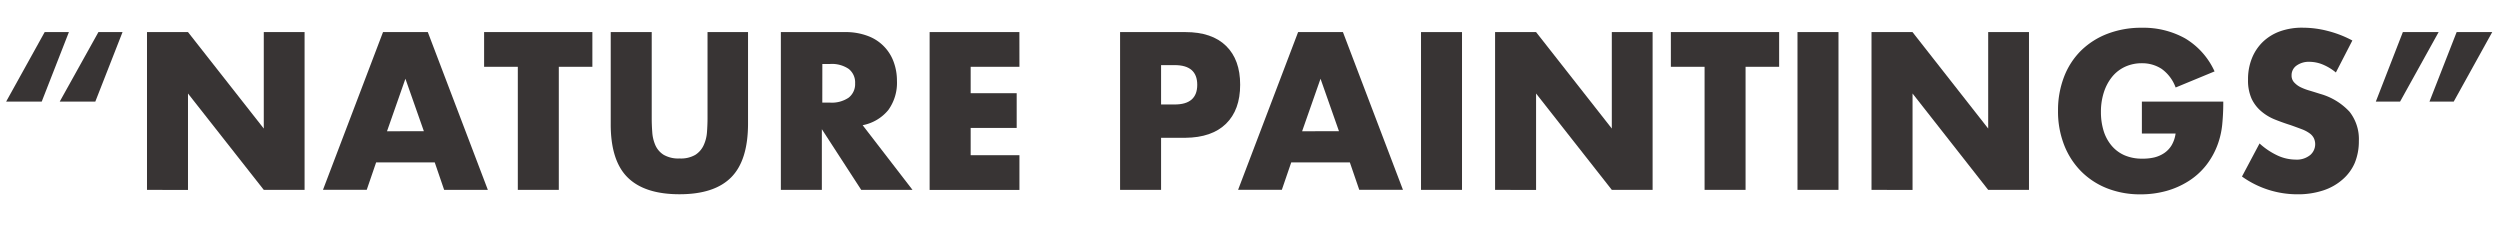
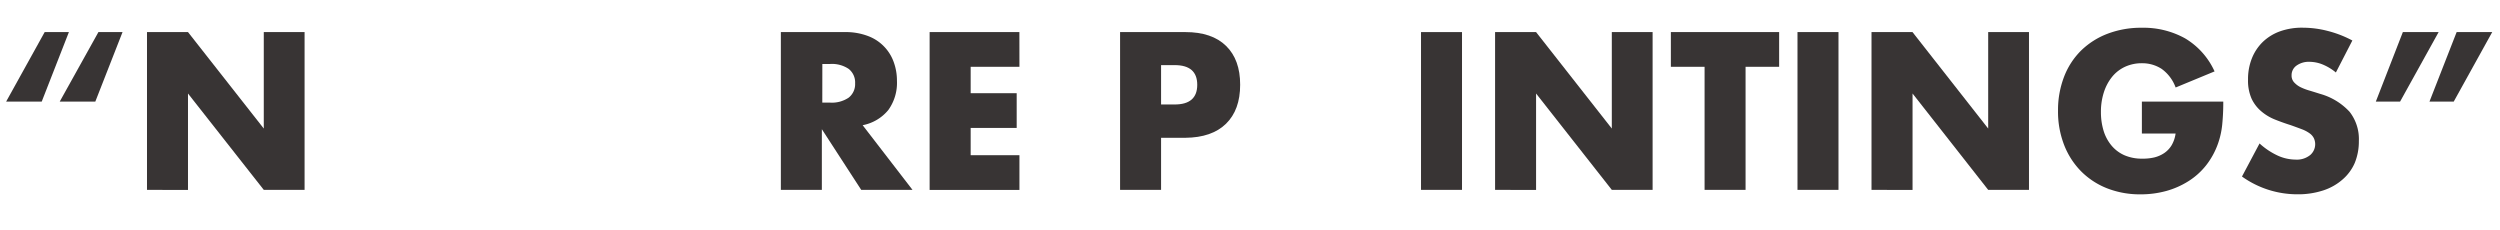
<svg xmlns="http://www.w3.org/2000/svg" id="Layer_1" data-name="Layer 1" viewBox="0 0 508 46.8">
  <defs>
    <style>.cls-1{isolation:isolate;}.cls-2{fill:#383434;}</style>
  </defs>
  <title>nature</title>
  <g class="cls-1">
    <path class="cls-2" d="M8.48,20.64H1.25L9.08,6.52H14Zm10.89,0H12.14L20,6.52H24.9Z" />
    <path class="cls-2" d="M29.87,38.58V6.52H38.2L53.6,26.12V6.52h8.29V38.58H53.6L38.2,19v19.6Z" />
-     <path class="cls-2" d="M88.34,33H76.43l-1.91,5.57H65.63L77.83,6.52h9.1l12.2,32.06H90.25Zm-2.21-6.34L82.38,16,78.64,26.67Z" />
-     <path class="cls-2" d="M113.55,13.58v25h-8.33v-25H98.37V6.52h22v7.06Z" />
-     <path class="cls-2" d="M132.43,6.52V24q0,1.4.11,2.87a7.85,7.85,0,0,0,.64,2.66,4.42,4.42,0,0,0,1.68,1.93,5.93,5.93,0,0,0,3.23.74,5.82,5.82,0,0,0,3.21-.74A4.61,4.61,0,0,0,143,29.48a7.57,7.57,0,0,0,.66-2.66q.11-1.47.11-2.87V6.52H152V25.1q0,7.48-3.42,10.93t-10.52,3.44q-7.1,0-10.55-3.44T124.1,25.1V6.52Z" />
    <path class="cls-2" d="M185.42,38.58H175l-8-12.33V38.58h-8.33V6.52h13a12.74,12.74,0,0,1,4.68.79,8.8,8.8,0,0,1,5.25,5.29,11,11,0,0,1,.66,3.83,9.41,9.41,0,0,1-1.76,5.93,8.88,8.88,0,0,1-5.21,3.08ZM167.09,20.85h1.57a6.08,6.08,0,0,0,3.78-1,3.49,3.49,0,0,0,1.32-2.93A3.49,3.49,0,0,0,172.45,14a6.08,6.08,0,0,0-3.78-1h-1.57Z" />
    <path class="cls-2" d="M207.15,13.58h-9.91v5.36h9.35V26h-9.35v5.53h9.91v7.06H188.9V6.52h18.24Z" />
    <path class="cls-2" d="M235.93,38.58H227.6V6.52h13.27q5.4,0,8.27,2.81T252,17.23q0,5.1-2.87,7.91T240.86,28h-4.93Zm0-17.35h2.76q4.59,0,4.59-4t-4.59-4h-2.76Z" />
-     <path class="cls-2" d="M274.29,33H262.38l-1.91,5.57h-8.89l12.2-32.06h9.1l12.2,32.06H276.2Zm-2.21-6.34L268.33,16l-3.74,10.67Z" />
    <path class="cls-2" d="M297.08,6.52V38.58h-8.33V6.52Z" />
    <path class="cls-2" d="M303.8,38.58V6.52h8.33l15.39,19.6V6.52h8.29V38.58h-8.29L312.13,19v19.6Z" />
    <path class="cls-2" d="M354.7,13.58v25h-8.33v-25h-6.85V6.52h22v7.06Z" />
    <path class="cls-2" d="M373.58,6.52V38.58h-8.33V6.52Z" />
    <path class="cls-2" d="M380.29,38.58V6.52h8.33L404,26.12V6.52h8.29V38.58H404L388.63,19v19.6Z" />
    <path class="cls-2" d="M435.23,20.64h16.54a46,46,0,0,1-.21,4.63,16.48,16.48,0,0,1-.85,3.87,15.44,15.44,0,0,1-2.42,4.44,14.17,14.17,0,0,1-3.59,3.23,16.86,16.86,0,0,1-4.53,2,19.45,19.45,0,0,1-5.19.68,18.24,18.24,0,0,1-6.83-1.23,15.4,15.4,0,0,1-5.29-3.47,15.69,15.69,0,0,1-3.44-5.36,18.67,18.67,0,0,1-1.23-6.91,18.85,18.85,0,0,1,1.21-6.87,15.08,15.08,0,0,1,3.44-5.34,15.66,15.66,0,0,1,5.38-3.44,19.08,19.08,0,0,1,7-1.23A17.4,17.4,0,0,1,444,7.79a15,15,0,0,1,6,6.72l-7.91,3.27A8.05,8.05,0,0,0,439.25,14a7.21,7.21,0,0,0-4-1.15,8.06,8.06,0,0,0-3.4.7,7.38,7.38,0,0,0-2.62,2,9.61,9.61,0,0,0-1.7,3.13,12.72,12.72,0,0,0-.62,4.08,12.92,12.92,0,0,0,.53,3.78,8.54,8.54,0,0,0,1.59,3,7.18,7.18,0,0,0,2.64,2,8.9,8.9,0,0,0,3.66.7A10.13,10.13,0,0,0,437.7,32a6.27,6.27,0,0,0,2.06-.89,5.09,5.09,0,0,0,1.51-1.59,6.4,6.4,0,0,0,.81-2.38h-6.85Z" />
    <path class="cls-2" d="M474.65,14.73a10.33,10.33,0,0,0-2.72-1.64,7.23,7.23,0,0,0-2.64-.53,4.27,4.27,0,0,0-2.64.77,2.38,2.38,0,0,0-1,2,2,2,0,0,0,.51,1.4,4.44,4.44,0,0,0,1.34,1,11.31,11.31,0,0,0,1.87.7q1,.3,2.06.64a12.86,12.86,0,0,1,6,3.64,9,9,0,0,1,1.89,5.93,11.55,11.55,0,0,1-.83,4.46A9.32,9.32,0,0,1,476,36.48a11.18,11.18,0,0,1-3.91,2.21,16.3,16.3,0,0,1-5.25.79,19.31,19.31,0,0,1-11.27-3.61l3.57-6.72a14.45,14.45,0,0,0,3.7,2.47,8.88,8.88,0,0,0,3.61.81,4.31,4.31,0,0,0,3-.94,2.9,2.9,0,0,0,.74-3.38,2.72,2.72,0,0,0-.85-1,6.85,6.85,0,0,0-1.55-.83q-1-.38-2.32-.85-1.62-.51-3.17-1.13a10,10,0,0,1-2.76-1.64,7.61,7.61,0,0,1-2-2.57,9.09,9.09,0,0,1-.74-3.93,11.35,11.35,0,0,1,.79-4.32,9.58,9.58,0,0,1,2.21-3.32,9.85,9.85,0,0,1,3.49-2.15A13.17,13.17,0,0,1,468,5.63a20.21,20.21,0,0,1,5,.66,22,22,0,0,1,5,1.94Z" />
    <path class="cls-2" d="M488.26,6.52h7.27L487.7,20.64h-4.93Zm10.93,0h7.23l-7.82,14.12h-4.93Z" />
  </g>
</svg>